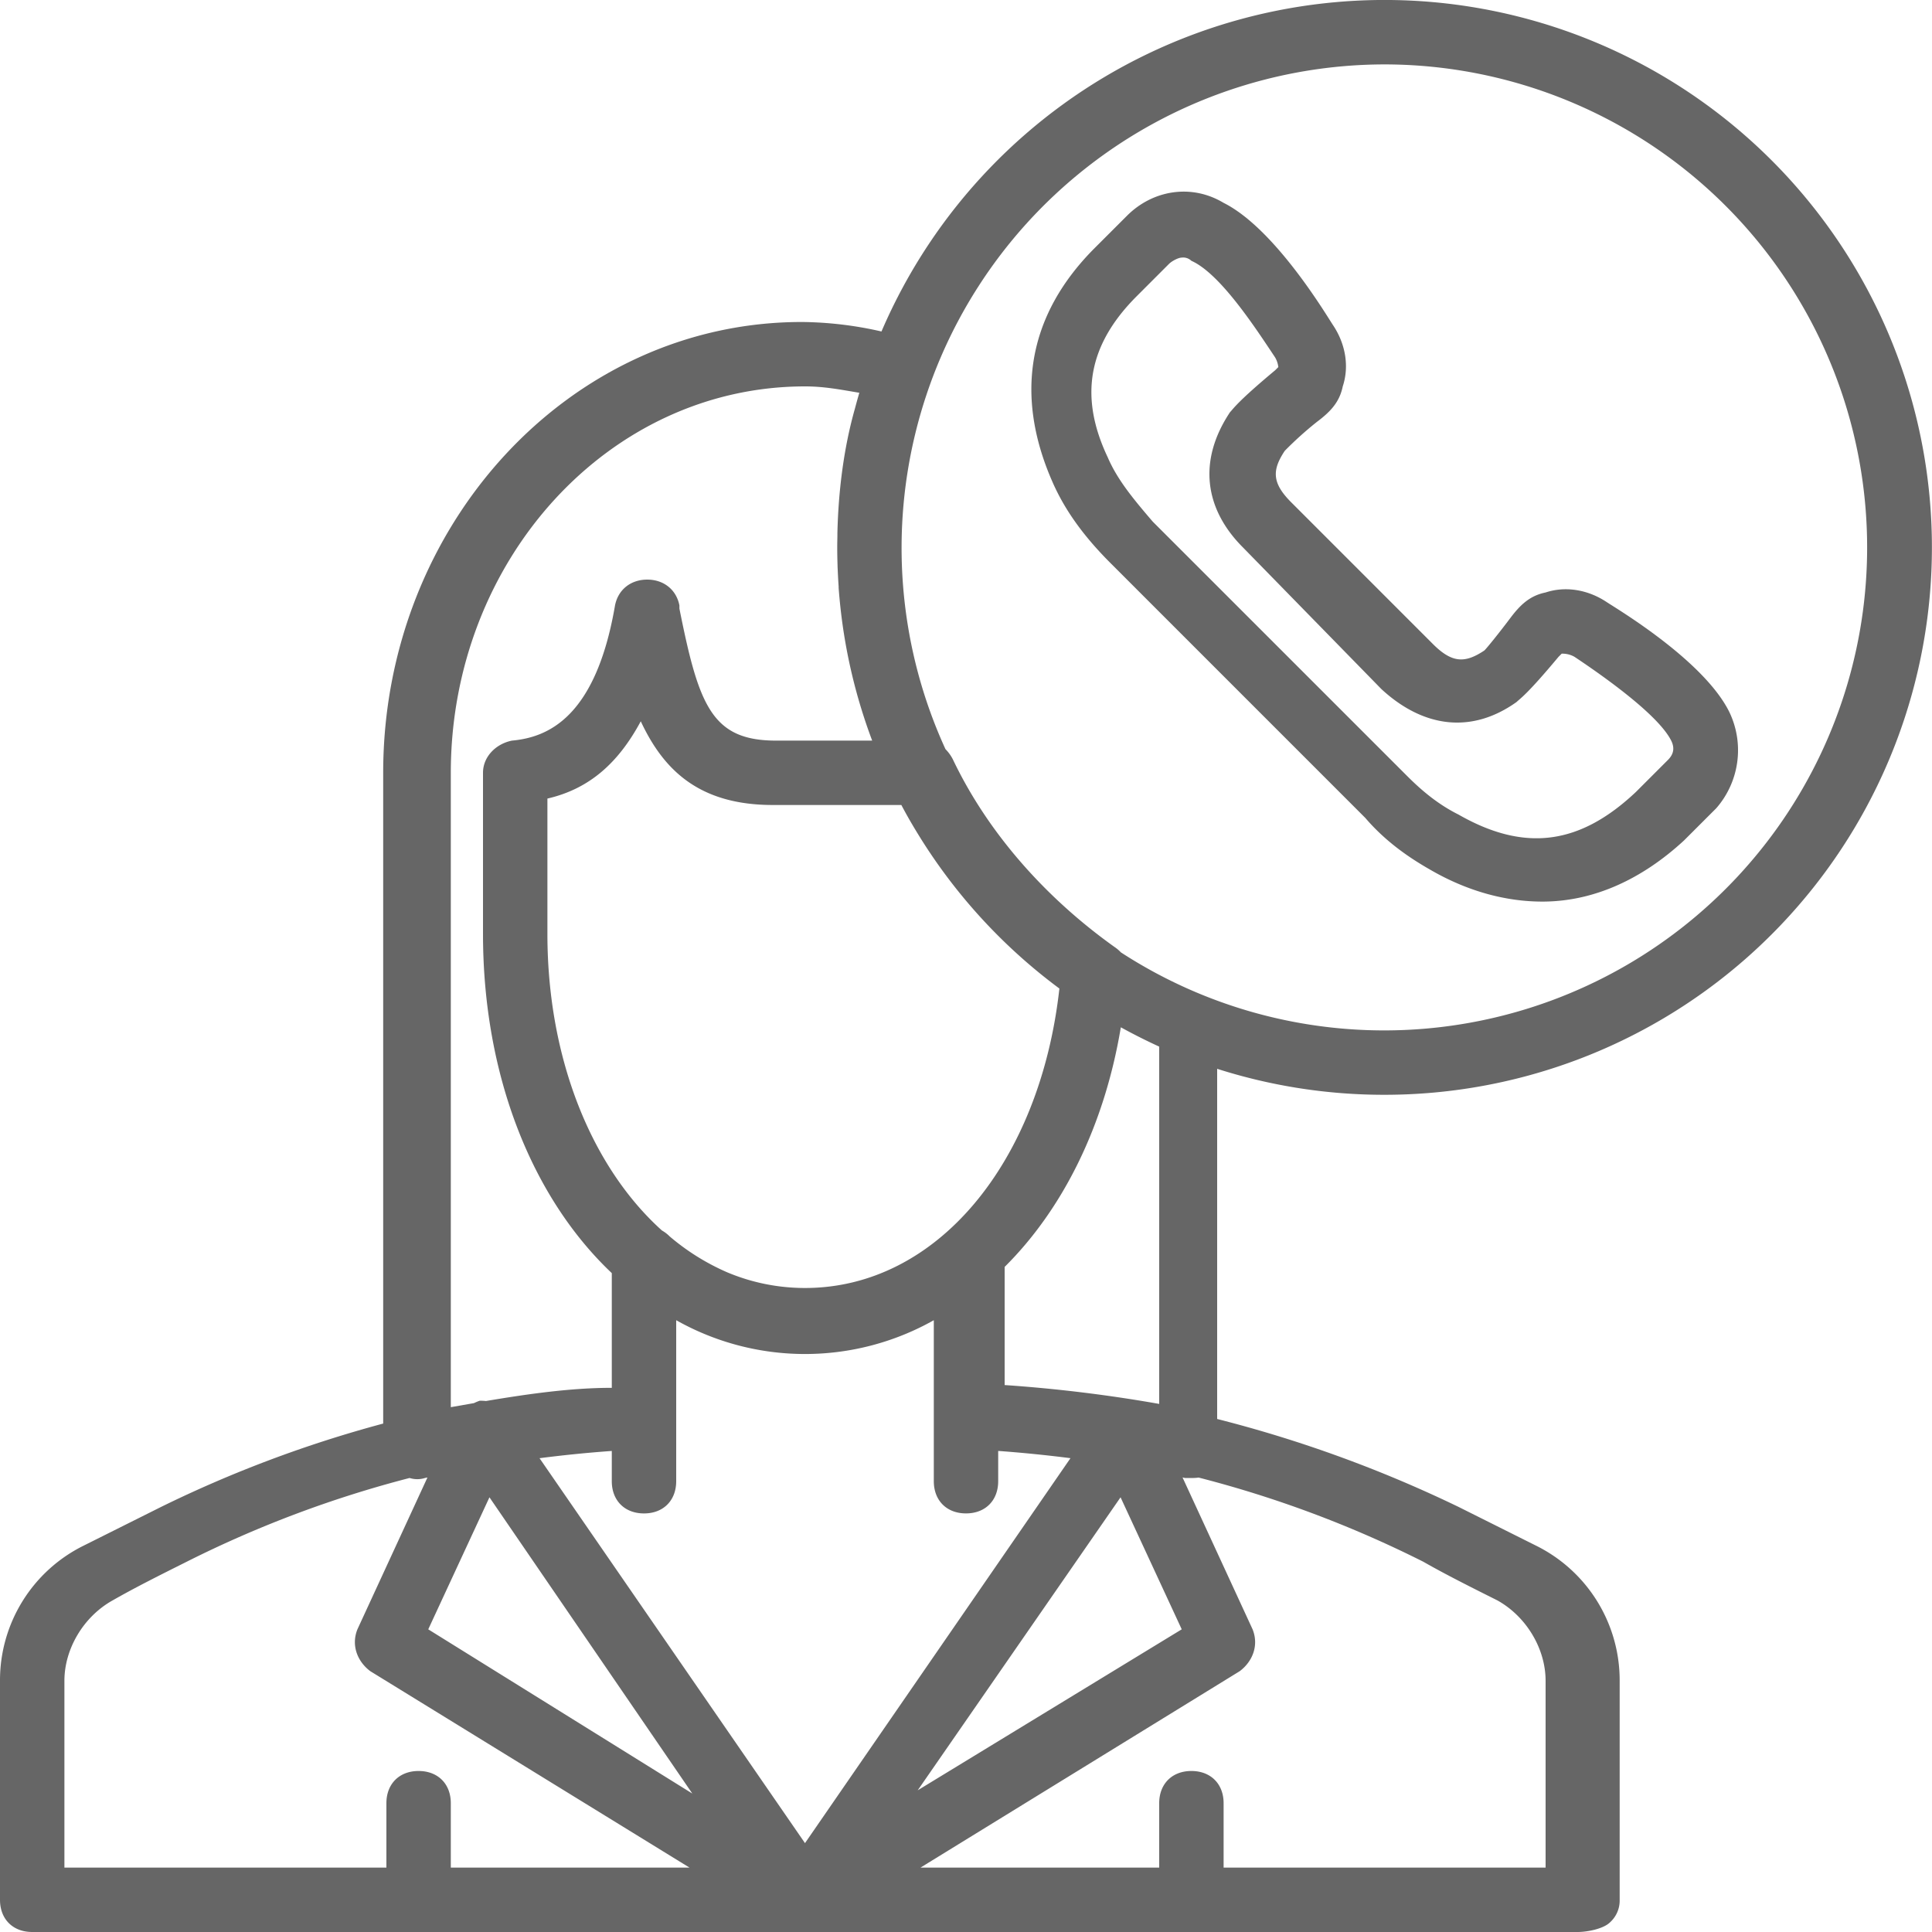
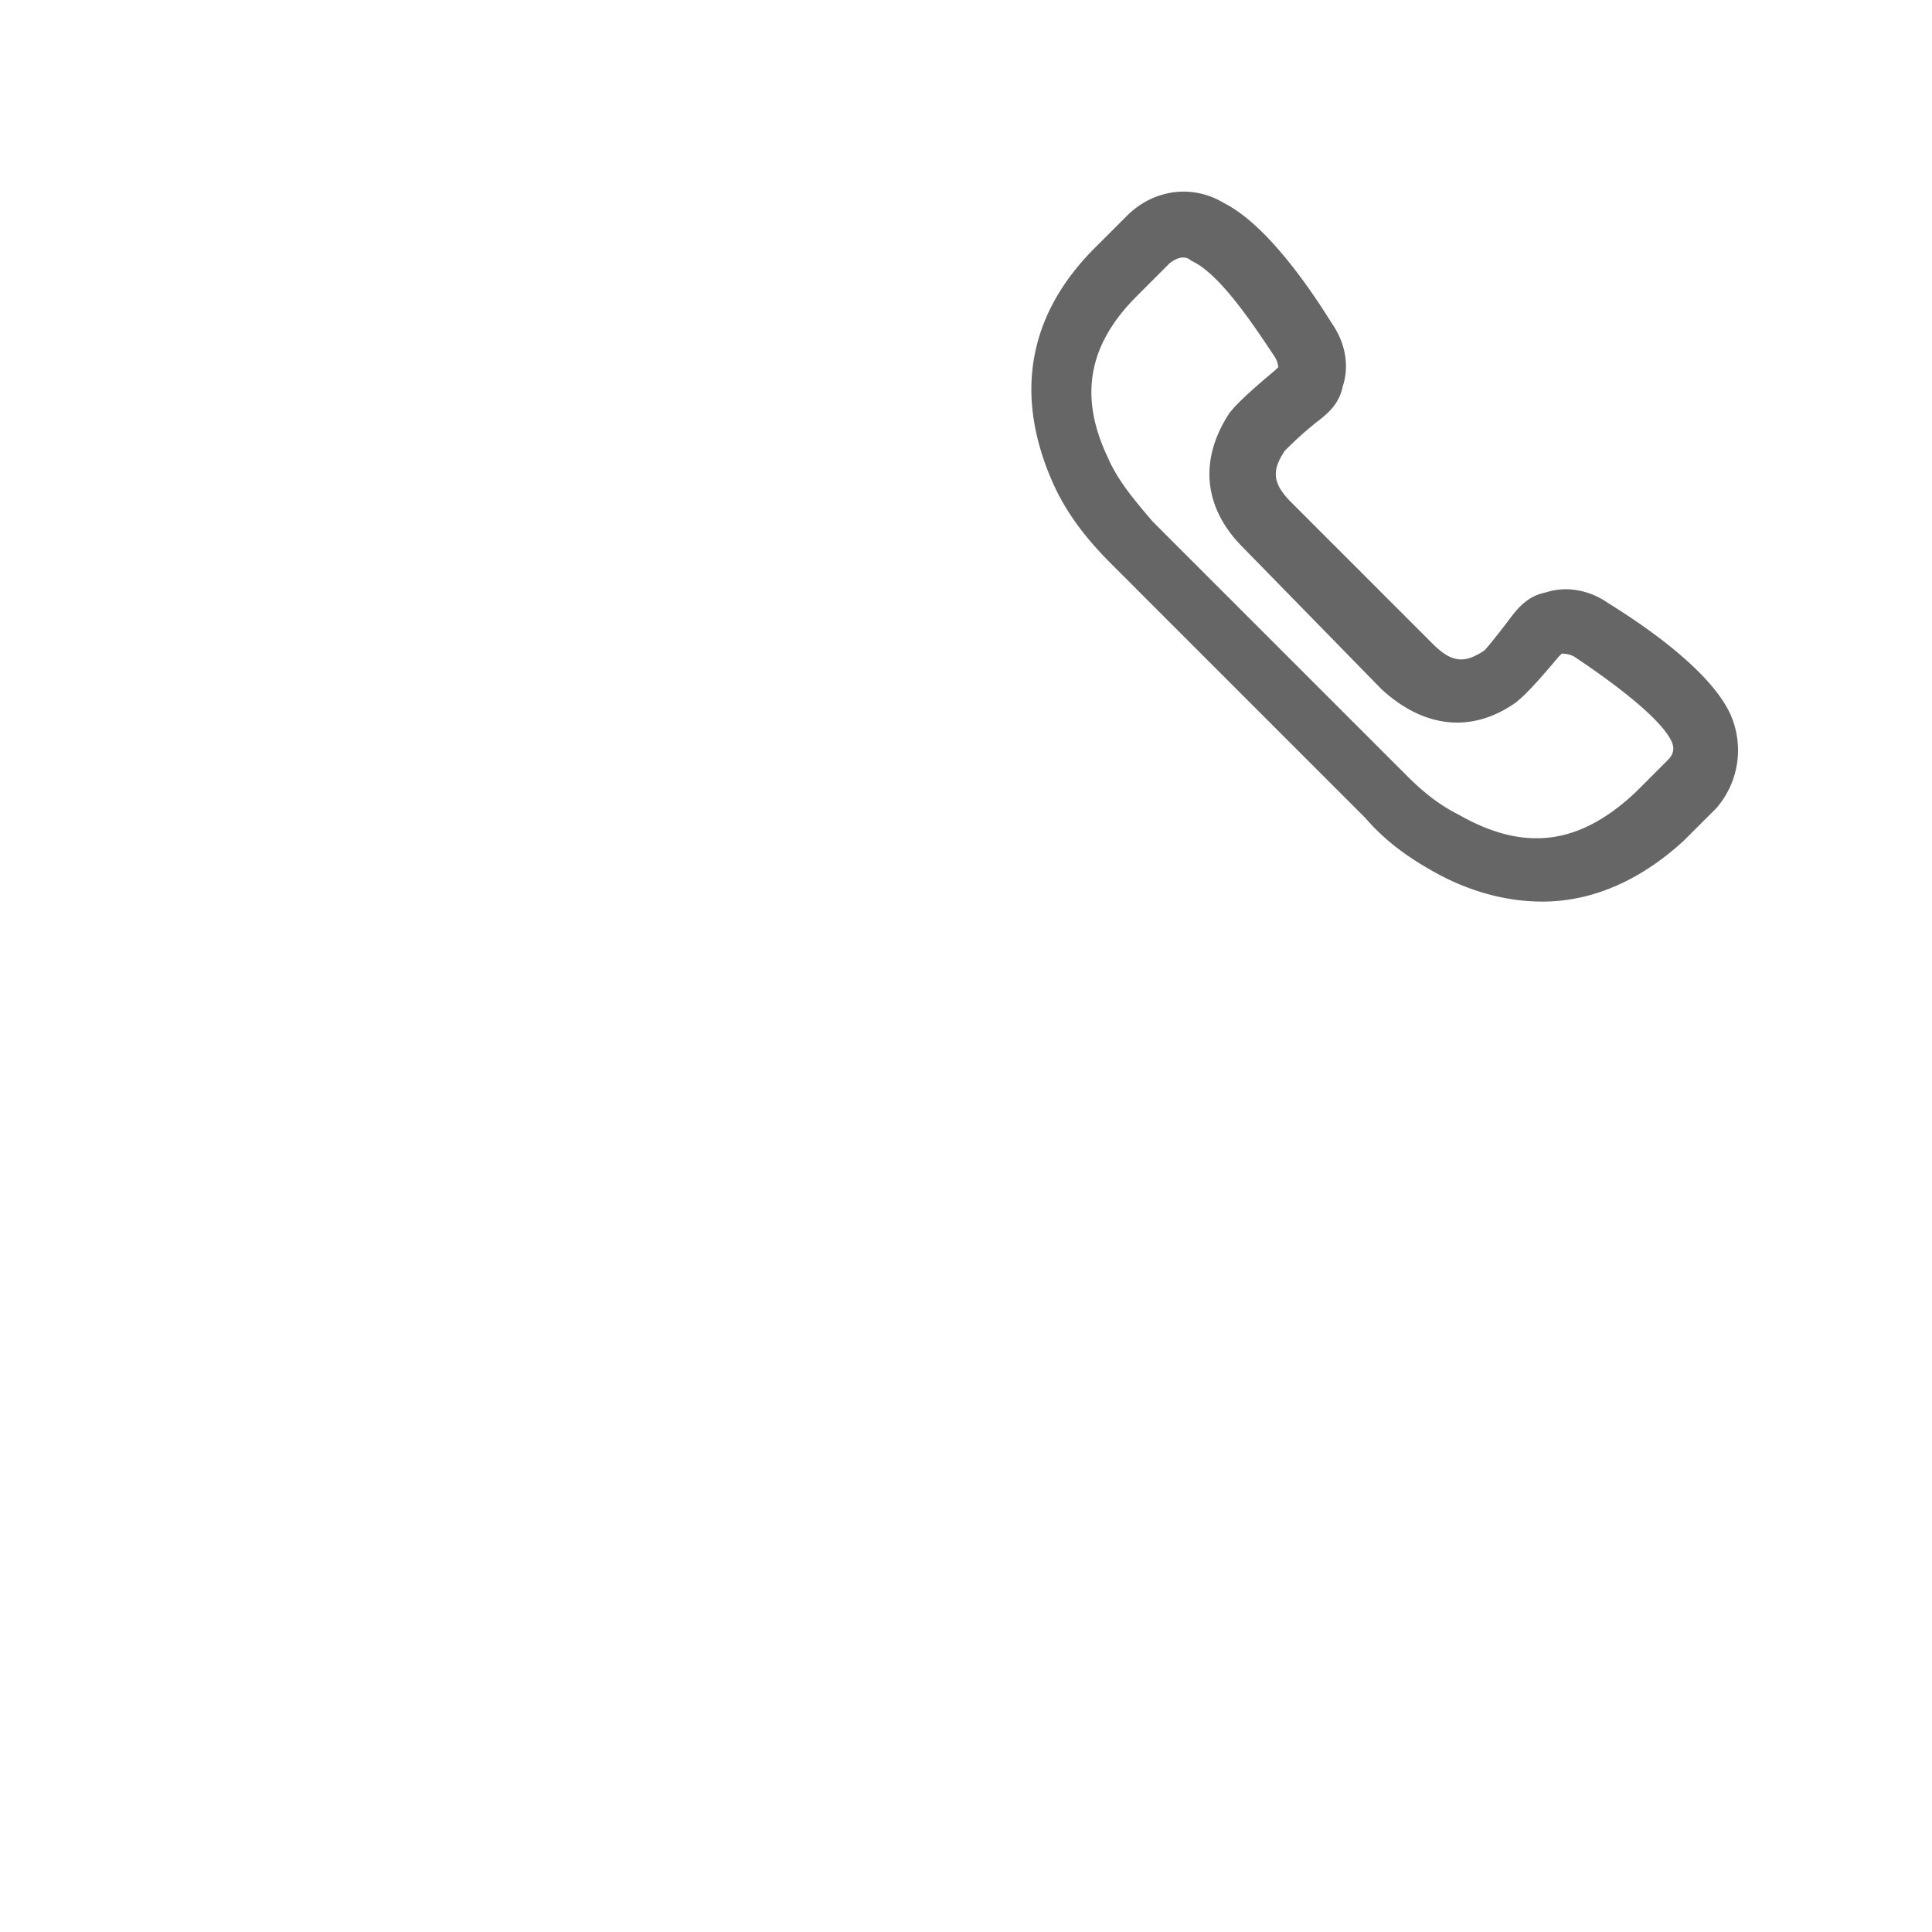
<svg xmlns="http://www.w3.org/2000/svg" id="Layer_1" data-name="Layer 1" viewBox="0 0 800 800">
  <defs>
    <style>.cls-1{fill:#666;}</style>
  </defs>
-   <path class="cls-1" d="M573.33,453.33A226.67,226.67,0,1,0,365,137.26,152.64,152.64,0,0,0,332,133.33c-96,0-173.33,84-173.33,186.67V589.47a505.34,505.34,0,0,0-92,34.53l-32,16A62.19,62.19,0,0,0,0,696v90.67c0,8,5.33,13.33,13.33,13.33h640c4,0,10.67-1.33,13.34-4a12.12,12.12,0,0,0,4-9.33V696A62.21,62.21,0,0,0,636,640l-32-16a528.58,528.58,0,0,0-100-36.43v-145A227.15,227.15,0,0,0,573.33,453.33ZM202.67,620l84,122.67-109.34-68Zm286.66,54.67L380,741.33,464,620Zm-156,88.53L223.41,603.81q15.1-1.95,29.92-3v12.53c0,8,5.34,13.34,13.34,13.34S280,621.33,280,613.33V546.67a108.63,108.63,0,0,0,106.67,0v66.66c0,8,5.33,13.34,13.33,13.34s13.33-5.34,13.33-13.34V600.8q14.81,1.07,29.93,3Zm0-229.87a83,83,0,0,1-32.16-6.47A95,95,0,0,1,277.33,512a14.63,14.63,0,0,0-3.22-2.47c-28.83-25.9-47.44-70.66-47.44-122.86v-56c17.33-4,29.33-14.67,38.66-32,9.34,20,24,34.66,54.67,34.66h53.23q3,5.69,6.36,11.17a227.65,227.65,0,0,0,59.08,64.83C430.67,481.33,388,533.33,333.33,533.33Zm240-506.66a200,200,0,1,1-109.2,367.68,16,16,0,0,0-2.8-2.35c-28-20-52-46.67-66.66-77.33a16.77,16.77,0,0,0-3.17-4.46A200.2,200.2,0,0,1,573.33,26.67ZM186.67,320c0-88,65.33-160,146.66-160,7.95,0,14.58,1.31,22.5,2.64q-.94,3.2-1.79,6.43c-4.69,16.46-6.89,34.35-7.29,51.64a1.69,1.69,0,0,0,0,.23c0,1.92-.07,3.83-.07,5.73,0,2.51.05,5,.13,7.5,0,.61.05,1.23.07,1.84.1,2.29.22,4.56.38,6.84l0,.59c.2,2.64.44,5.26.72,7.88l.06.53a225.67,225.67,0,0,0,13.11,54.82H321.33c-26.66,0-32-14.67-40-54.67v-1.33C280,244,274.67,240,268,240s-12,4-13.33,10.67c-8,46.66-28,54.66-42.67,56-6.67,1.33-12,6.66-12,13.33v66.67c0,59.05,20.55,109.5,53.33,140.5v47.5c-16.76,0-34.34,2.47-52.1,5.46-.82-.08-1.66-.13-2.56-.13a22.54,22.54,0,0,0-2.41,1l-9.59,1.68V320Zm-160,376c0-13.33,8-26.67,20-33.33,9.33-5.34,20-10.67,30.66-16A463.32,463.32,0,0,1,169.6,612a10.59,10.59,0,0,0,6.4,0l1-.21-29,62.88c-2.67,6.66,0,13.33,5.33,17.33L285.5,773.33H186.67V746.67c0-8-5.34-13.34-13.34-13.34S160,738.67,160,746.67v26.66H26.67ZM620,662.67c12,6.66,20,20,20,33.33v77.33H506.67V746.67c0-8-5.34-13.34-13.34-13.34S480,738.67,480,746.67v26.66H381.17L513.34,692c5.33-4,8-10.67,5.33-17.33l-29-62.88,1,.21h2.67a17.35,17.35,0,0,0,3-.17,463.11,463.11,0,0,1,93,34.84C598.67,652,609.33,657.33,620,662.67ZM480,581.33a605.61,605.61,0,0,0-64-7.81V524.6c24-23.82,41.29-58.31,48.11-99.22q7.77,4.28,15.89,8Z" />
  <path class="cls-1" d="M460,233.33,565.33,338.67c8,9.33,17.34,16,26.67,21.33,16,9.33,32,13.33,46.67,13.33C660,373.33,680,364,697.33,348l13.34-13.33a36.52,36.52,0,0,0,5.33-40c-10.67-21.34-46.67-42.67-50.67-45.34-8-5.33-17.33-6.66-25.33-4-6.67,1.34-10.67,5.34-14.67,10.67s-9.33,12-10.66,13.33c-8,5.34-13.34,5.34-21.34-2.66L534.67,208c-8-8-8-13.33-2.67-21.33a147.43,147.43,0,0,1,13.33-12c5.33-4,9.33-8,10.67-14.67,2.67-8,1.33-17.33-4-25.33-2.67-4-24-40-45.33-50.67-13.34-8-29.34-5.33-40,5.33l-13.34,13.33C425.33,130.67,420,164,436,200,441.33,212,449.33,222.67,460,233.33Zm10.67-110.66L484,109.33c1.33-1.33,4-2.66,5.33-2.66a4.9,4.9,0,0,1,4,1.33c12,5.33,26.67,28,34.67,40a10.36,10.36,0,0,1,1.33,4L528,153.33c-16,13.34-17.33,16-18.67,17.34-13.33,20-10.66,40,5.34,56L572,285.33c17.33,16,37.33,18.67,56,5.34,1.33-1.34,4-2.67,17.33-18.67l1.33-1.33A10.11,10.11,0,0,1,652,272c12,8,34.66,24,40,34.67,1.33,2.66,1.33,5.33-1.34,8L677.33,328C654.66,349.33,632,353.33,604,337.33c-8-4-14.67-9.33-21.33-16L477.33,216c-8-9.33-14.66-17.33-18.66-26.67C446.67,164,450.67,142.67,470.67,122.67Z" />
</svg>